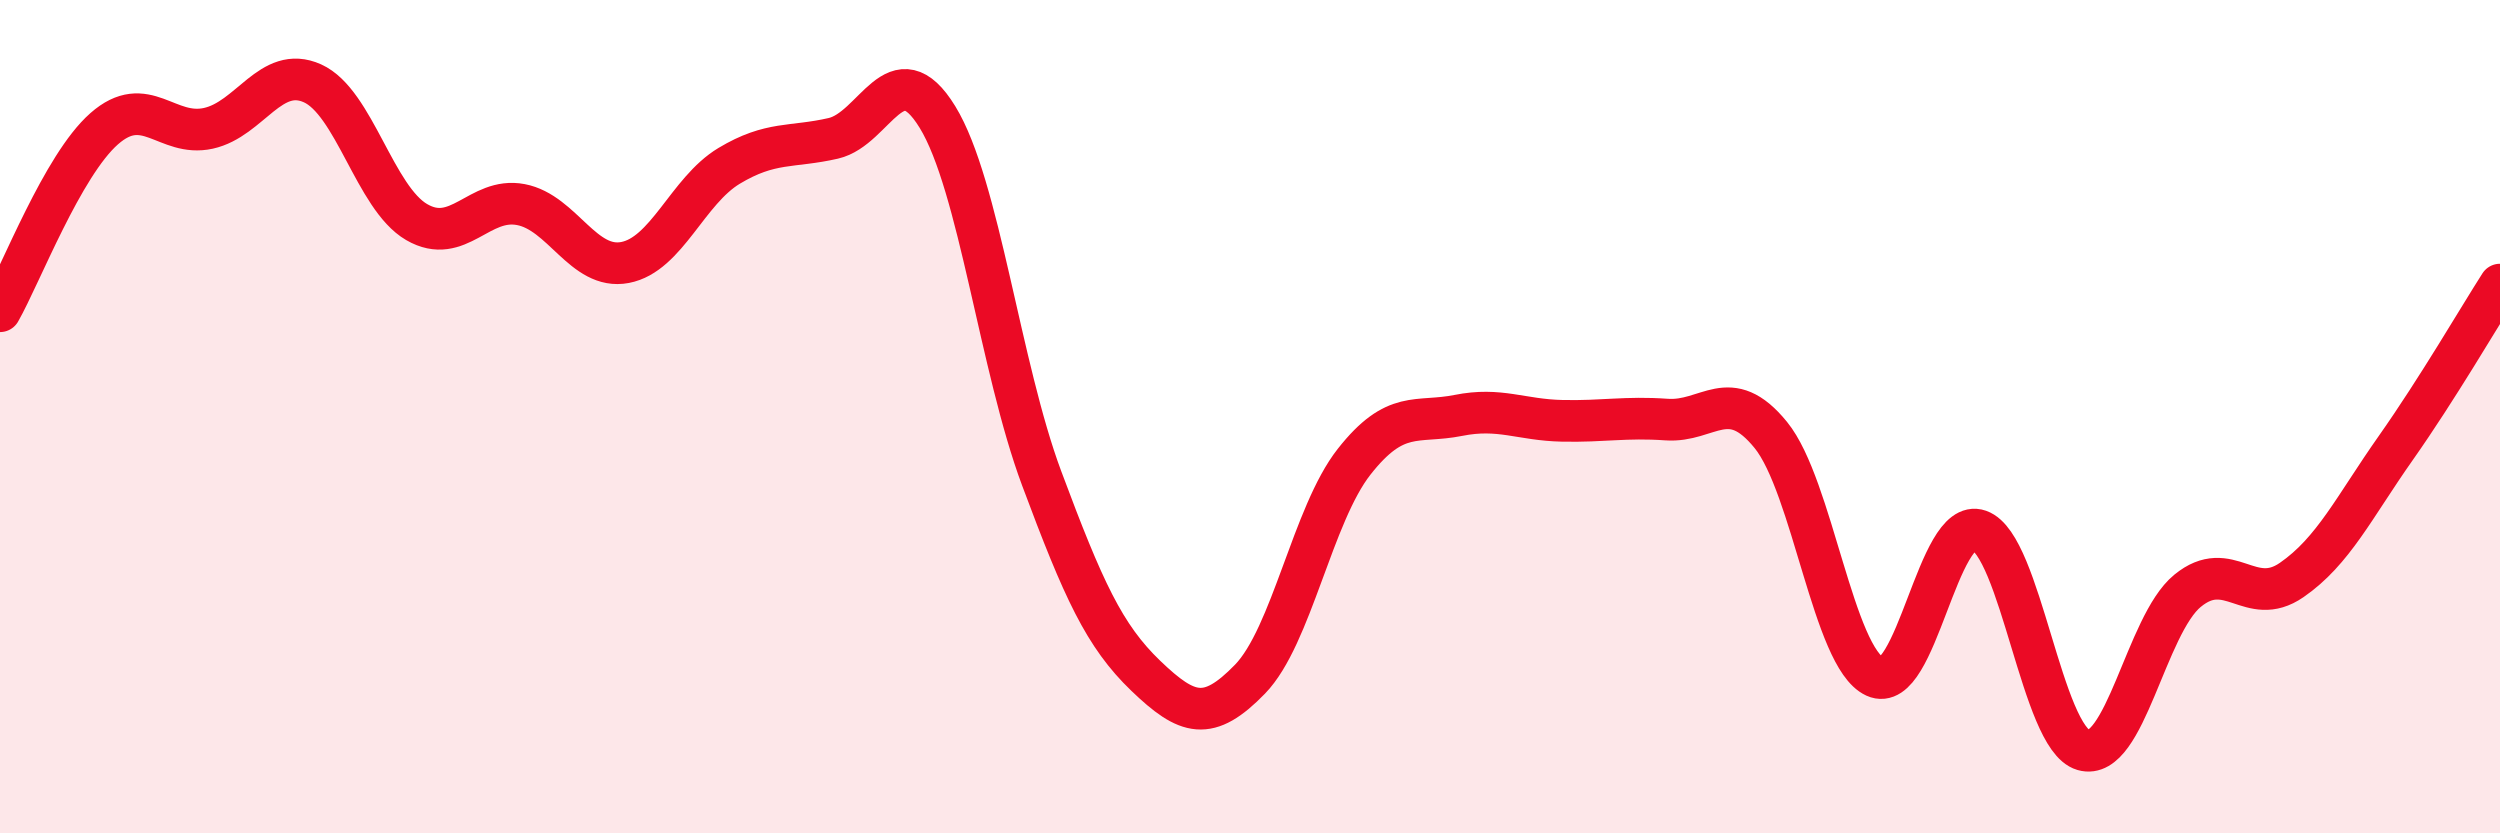
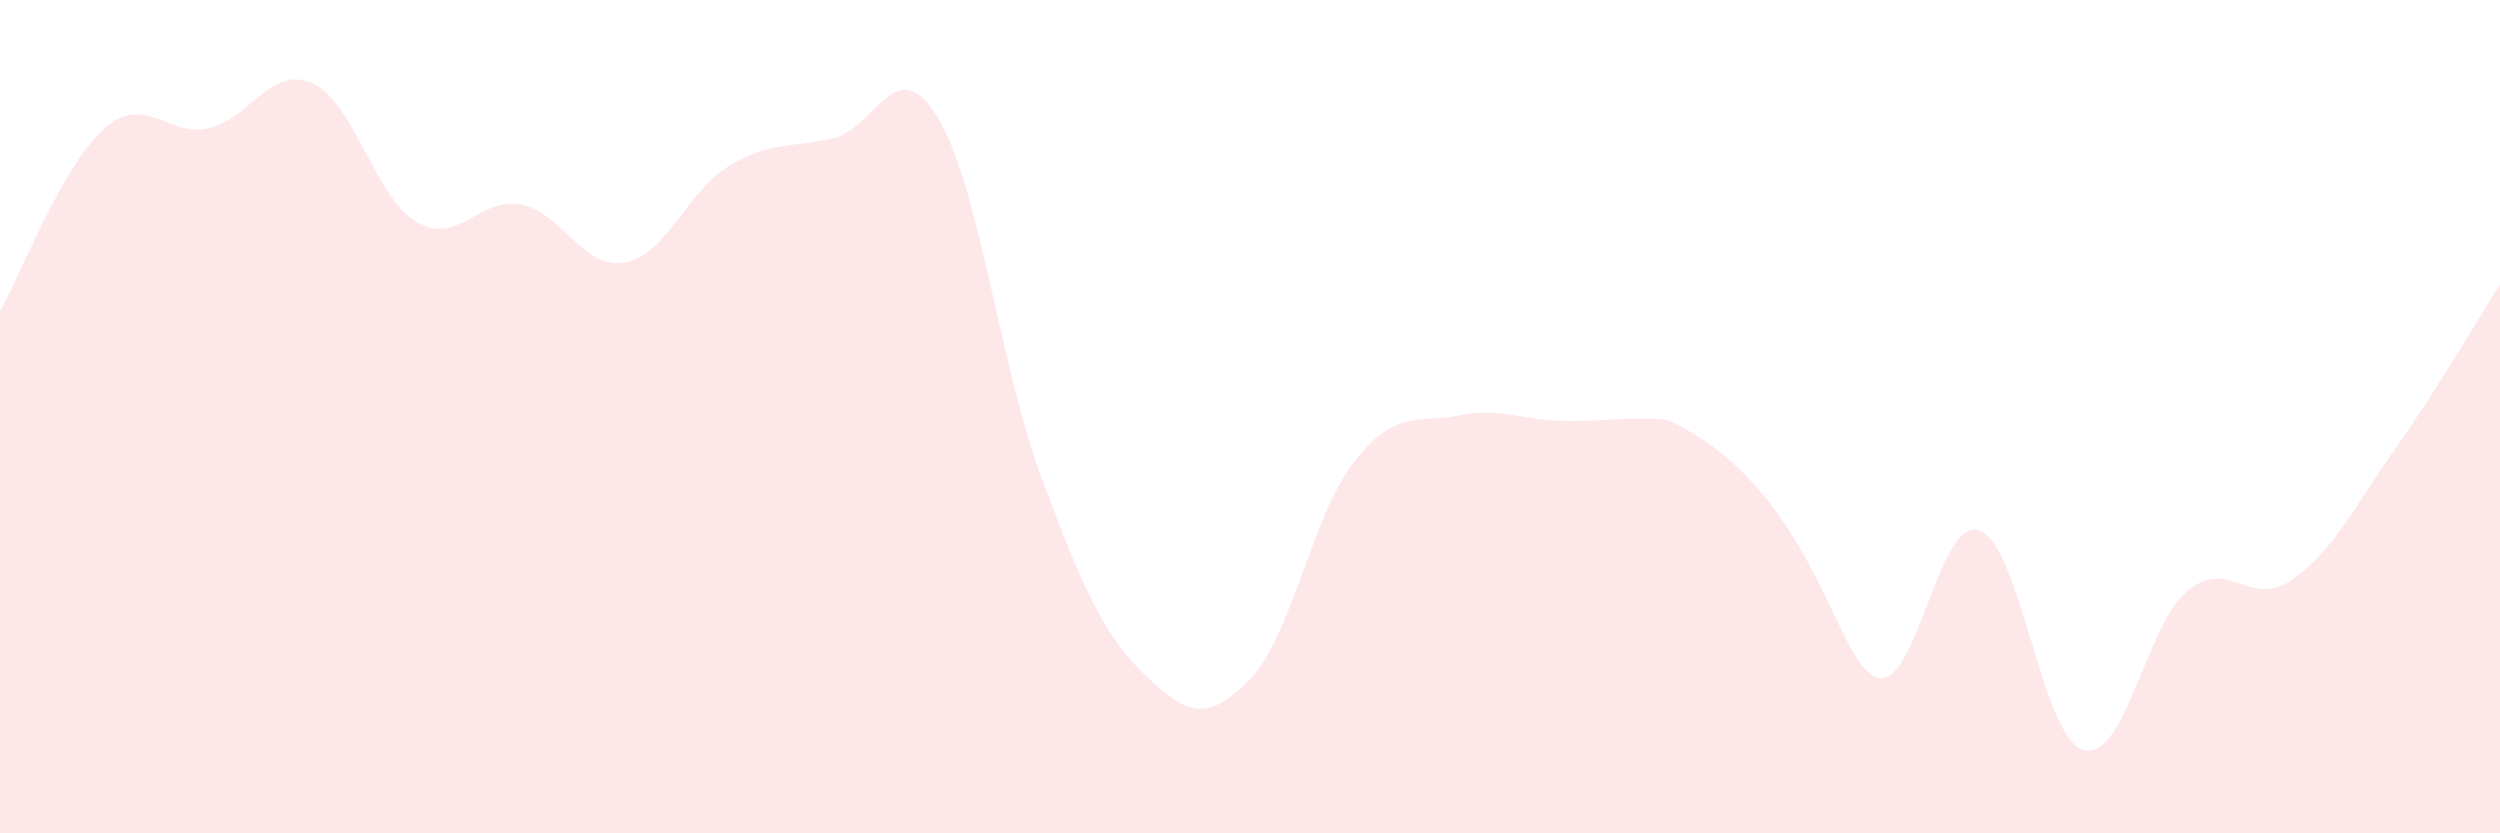
<svg xmlns="http://www.w3.org/2000/svg" width="60" height="20" viewBox="0 0 60 20">
-   <path d="M 0,7.47 C 0.5,6.59 1.5,3.97 2.5,3.09 C 3.5,2.21 4,3.3 5,3.08 C 6,2.86 6.5,1.55 7.5,2 C 8.5,2.45 9,4.75 10,5.33 C 11,5.91 11.5,4.72 12.5,4.91 C 13.5,5.1 14,6.49 15,6.3 C 16,6.11 16.5,4.58 17.5,3.98 C 18.5,3.38 19,3.55 20,3.32 C 21,3.09 21.5,1.18 22.5,2.81 C 23.5,4.44 24,8.8 25,11.48 C 26,14.16 26.5,15.26 27.5,16.22 C 28.5,17.18 29,17.33 30,16.3 C 31,15.27 31.5,12.35 32.5,11.08 C 33.5,9.81 34,10.17 35,9.97 C 36,9.77 36.5,10.08 37.5,10.1 C 38.5,10.12 39,10 40,10.07 C 41,10.14 41.5,9.21 42.5,10.44 C 43.5,11.67 44,15.78 45,16.24 C 46,16.7 46.5,12.38 47.5,12.73 C 48.5,13.08 49,17.71 50,18 C 51,18.29 51.5,15 52.5,14.18 C 53.5,13.36 54,14.61 55,13.92 C 56,13.23 56.5,12.17 57.5,10.75 C 58.5,9.33 59.5,7.61 60,6.83L60 20L0 20Z" fill="#EB0A25" opacity="0.1" stroke-linecap="round" stroke-linejoin="round" />
-   <path d="M 0,7.47 C 0.5,6.59 1.5,3.97 2.5,3.09 C 3.5,2.21 4,3.3 5,3.08 C 6,2.86 6.5,1.55 7.5,2 C 8.5,2.45 9,4.75 10,5.33 C 11,5.91 11.5,4.72 12.5,4.91 C 13.5,5.1 14,6.49 15,6.3 C 16,6.11 16.5,4.58 17.5,3.98 C 18.5,3.38 19,3.55 20,3.32 C 21,3.09 21.5,1.18 22.5,2.81 C 23.5,4.44 24,8.8 25,11.48 C 26,14.16 26.5,15.26 27.5,16.22 C 28.5,17.18 29,17.33 30,16.3 C 31,15.27 31.5,12.35 32.5,11.08 C 33.5,9.81 34,10.17 35,9.97 C 36,9.77 36.5,10.08 37.5,10.1 C 38.5,10.12 39,10 40,10.07 C 41,10.14 41.5,9.21 42.5,10.44 C 43.5,11.67 44,15.78 45,16.24 C 46,16.7 46.5,12.38 47.5,12.73 C 48.5,13.08 49,17.71 50,18 C 51,18.29 51.5,15 52.5,14.18 C 53.5,13.36 54,14.61 55,13.92 C 56,13.23 56.5,12.17 57.5,10.75 C 58.5,9.33 59.5,7.61 60,6.83" stroke="#EB0A25" stroke-width="1" fill="none" stroke-linecap="round" stroke-linejoin="round" />
+   <path d="M 0,7.47 C 0.5,6.59 1.5,3.97 2.5,3.09 C 3.5,2.21 4,3.3 5,3.08 C 6,2.86 6.5,1.55 7.5,2 C 8.5,2.45 9,4.75 10,5.33 C 11,5.91 11.5,4.72 12.5,4.91 C 13.5,5.1 14,6.49 15,6.3 C 16,6.11 16.5,4.58 17.5,3.98 C 18.5,3.38 19,3.55 20,3.32 C 21,3.09 21.5,1.18 22.5,2.81 C 23.5,4.44 24,8.8 25,11.48 C 26,14.16 26.5,15.26 27.5,16.22 C 28.5,17.18 29,17.33 30,16.3 C 31,15.27 31.5,12.35 32.5,11.08 C 33.5,9.81 34,10.17 35,9.97 C 36,9.77 36.5,10.08 37.5,10.1 C 38.5,10.12 39,10 40,10.07 C 43.5,11.67 44,15.78 45,16.24 C 46,16.7 46.5,12.38 47.5,12.73 C 48.5,13.08 49,17.71 50,18 C 51,18.29 51.5,15 52.5,14.18 C 53.5,13.36 54,14.61 55,13.92 C 56,13.23 56.5,12.17 57.5,10.75 C 58.5,9.33 59.5,7.61 60,6.83L60 20L0 20Z" fill="#EB0A25" opacity="0.1" stroke-linecap="round" stroke-linejoin="round" />
</svg>